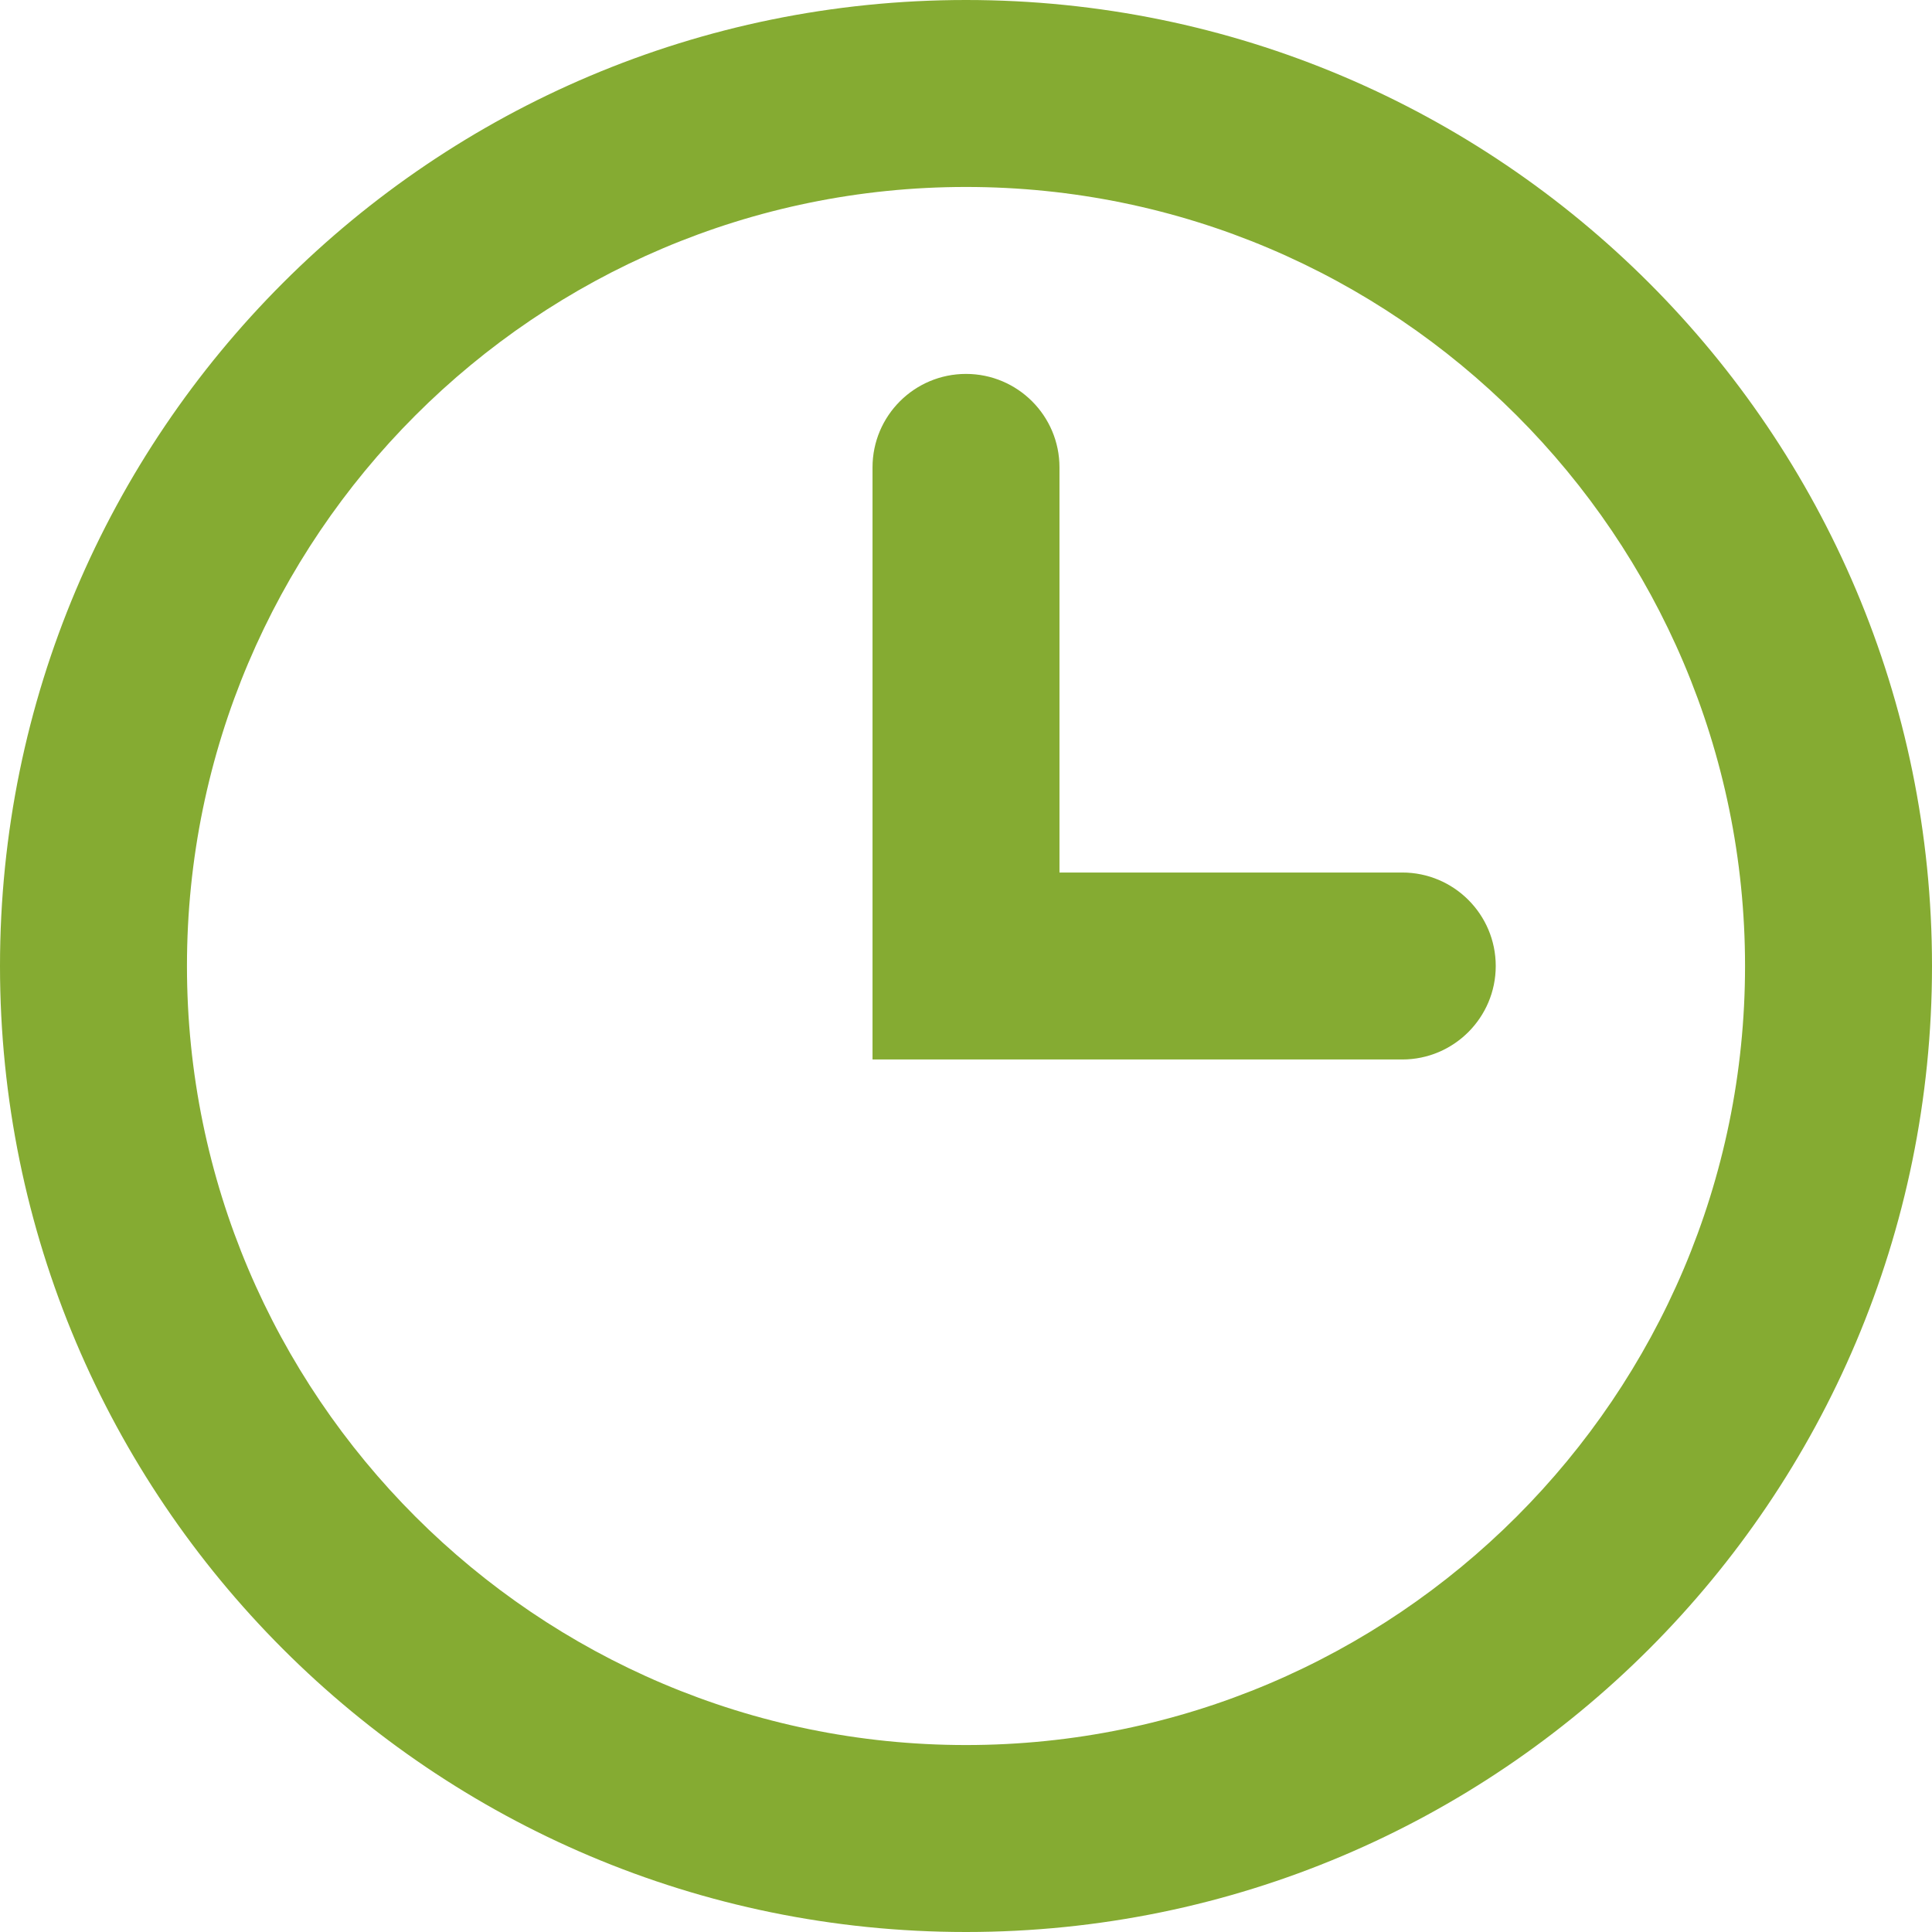
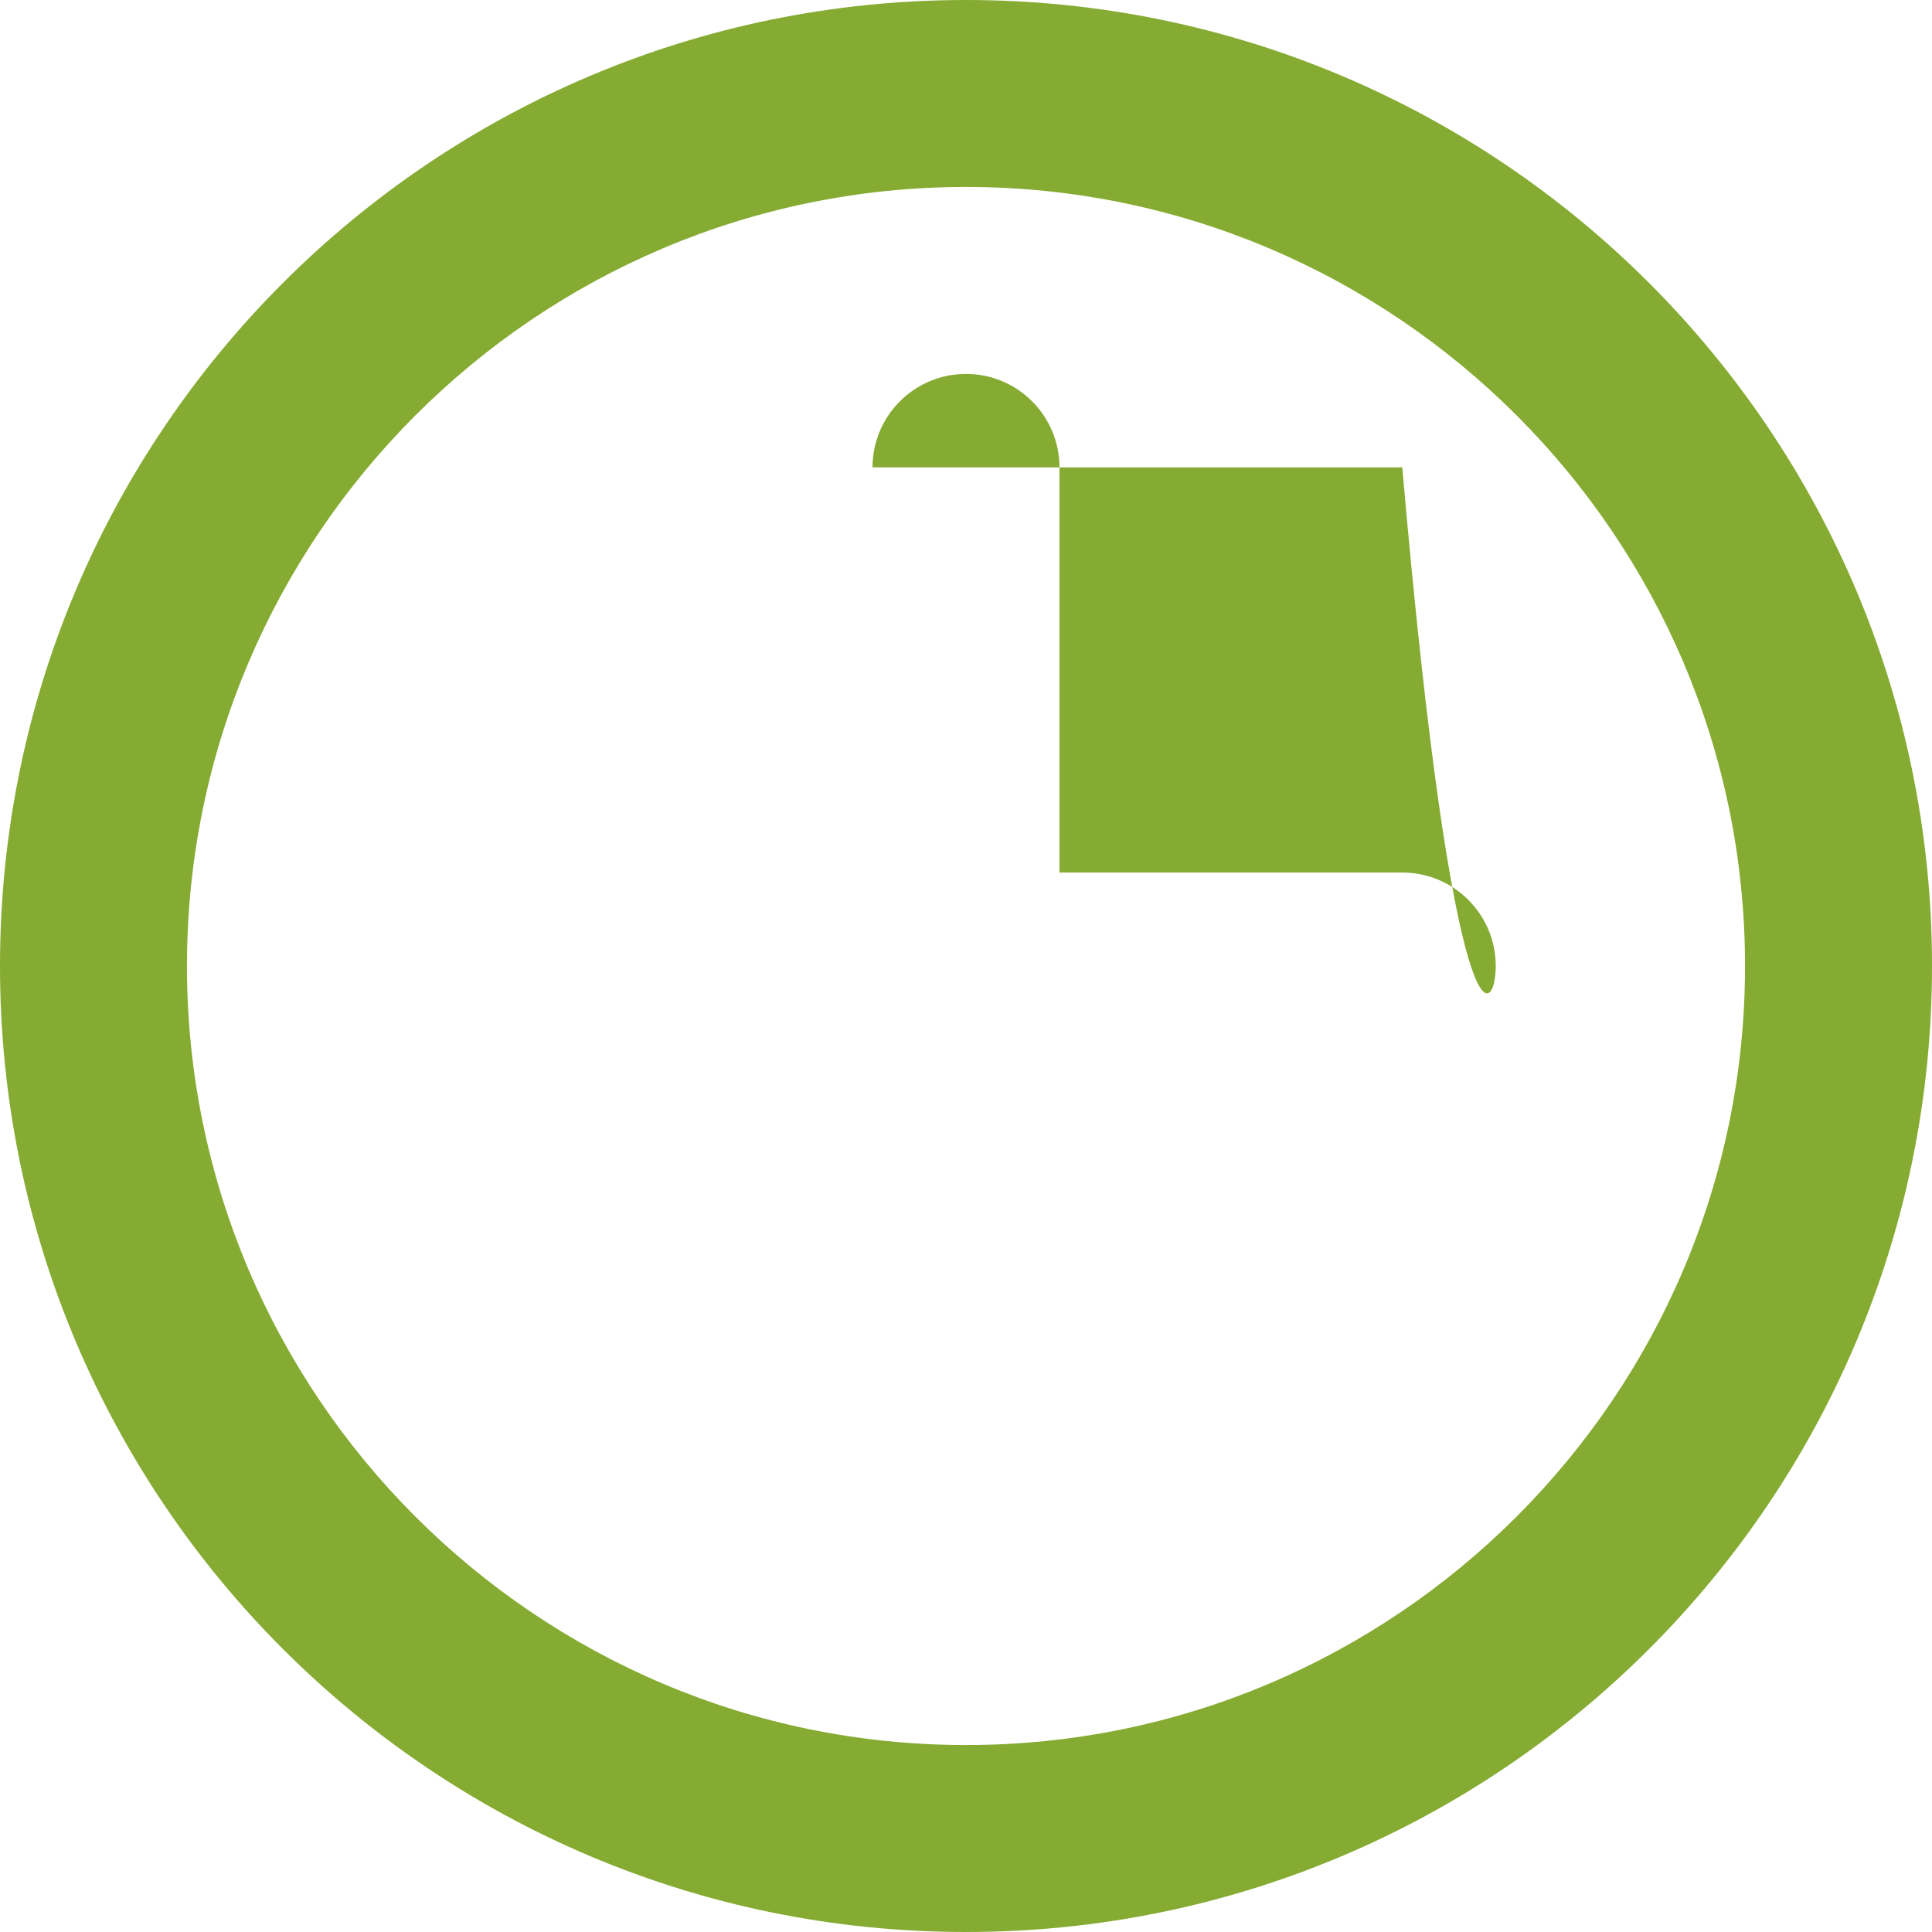
<svg xmlns="http://www.w3.org/2000/svg" width="26" height="26" viewBox="0 0 26 26" fill="none">
-   <path fill-rule="evenodd" clip-rule="evenodd" d="M18.871 11.742H14.258V6.29C14.258 5.595 13.694 5.032 13 5.032C12.306 5.032 11.742 5.595 11.742 6.29V14.258H18.871C19.565 14.258 20.129 13.694 20.129 13C20.129 12.305 19.565 11.742 18.871 11.742ZM13 0C5.82 0 0 5.82 0 13C0 20.178 5.82 26 13 26C20.18 26 26 20.178 26 13C26 5.82 20.18 0 13 0ZM13 23.484C7.219 23.484 2.516 18.781 2.516 13C2.516 7.219 7.219 2.516 13 2.516C18.781 2.516 23.484 7.219 23.484 13C23.484 18.781 18.781 23.484 13 23.484Z" fill="#85AB32" />
+   <path fill-rule="evenodd" clip-rule="evenodd" d="M18.871 11.742H14.258V6.29C14.258 5.595 13.694 5.032 13 5.032C12.306 5.032 11.742 5.595 11.742 6.29H18.871C19.565 14.258 20.129 13.694 20.129 13C20.129 12.305 19.565 11.742 18.871 11.742ZM13 0C5.82 0 0 5.82 0 13C0 20.178 5.82 26 13 26C20.18 26 26 20.178 26 13C26 5.82 20.18 0 13 0ZM13 23.484C7.219 23.484 2.516 18.781 2.516 13C2.516 7.219 7.219 2.516 13 2.516C18.781 2.516 23.484 7.219 23.484 13C23.484 18.781 18.781 23.484 13 23.484Z" fill="#85AB32" />
</svg>